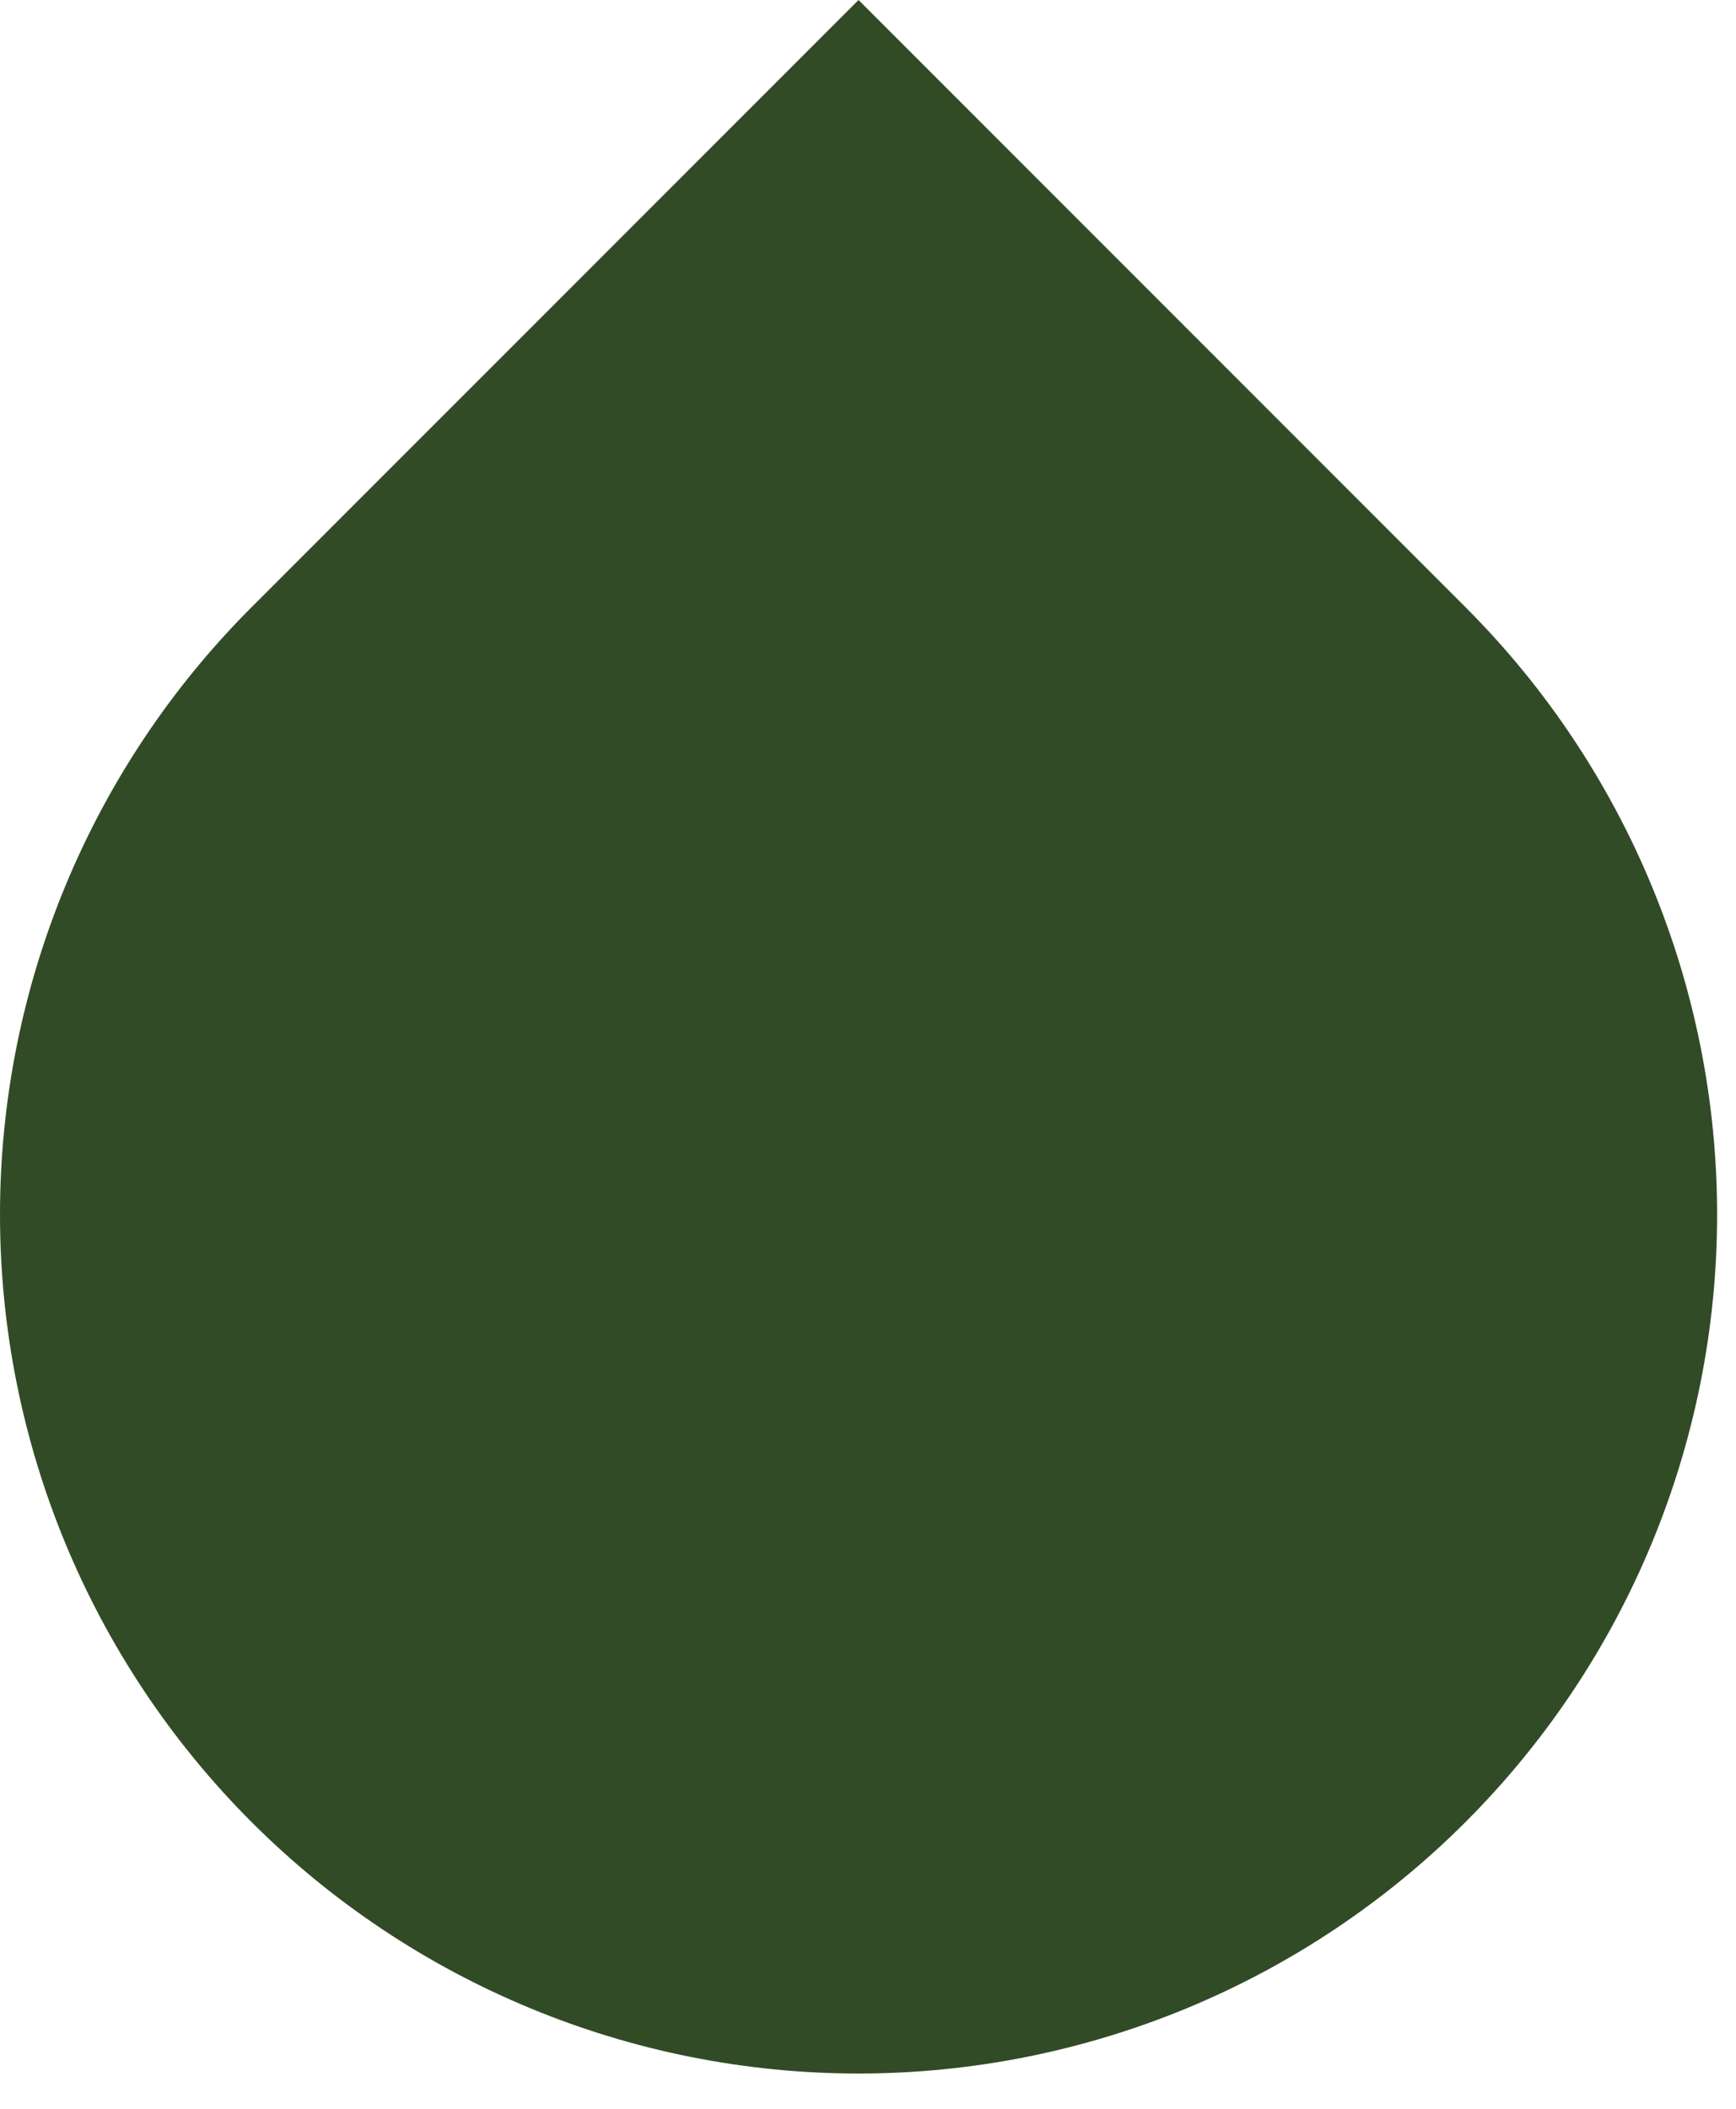
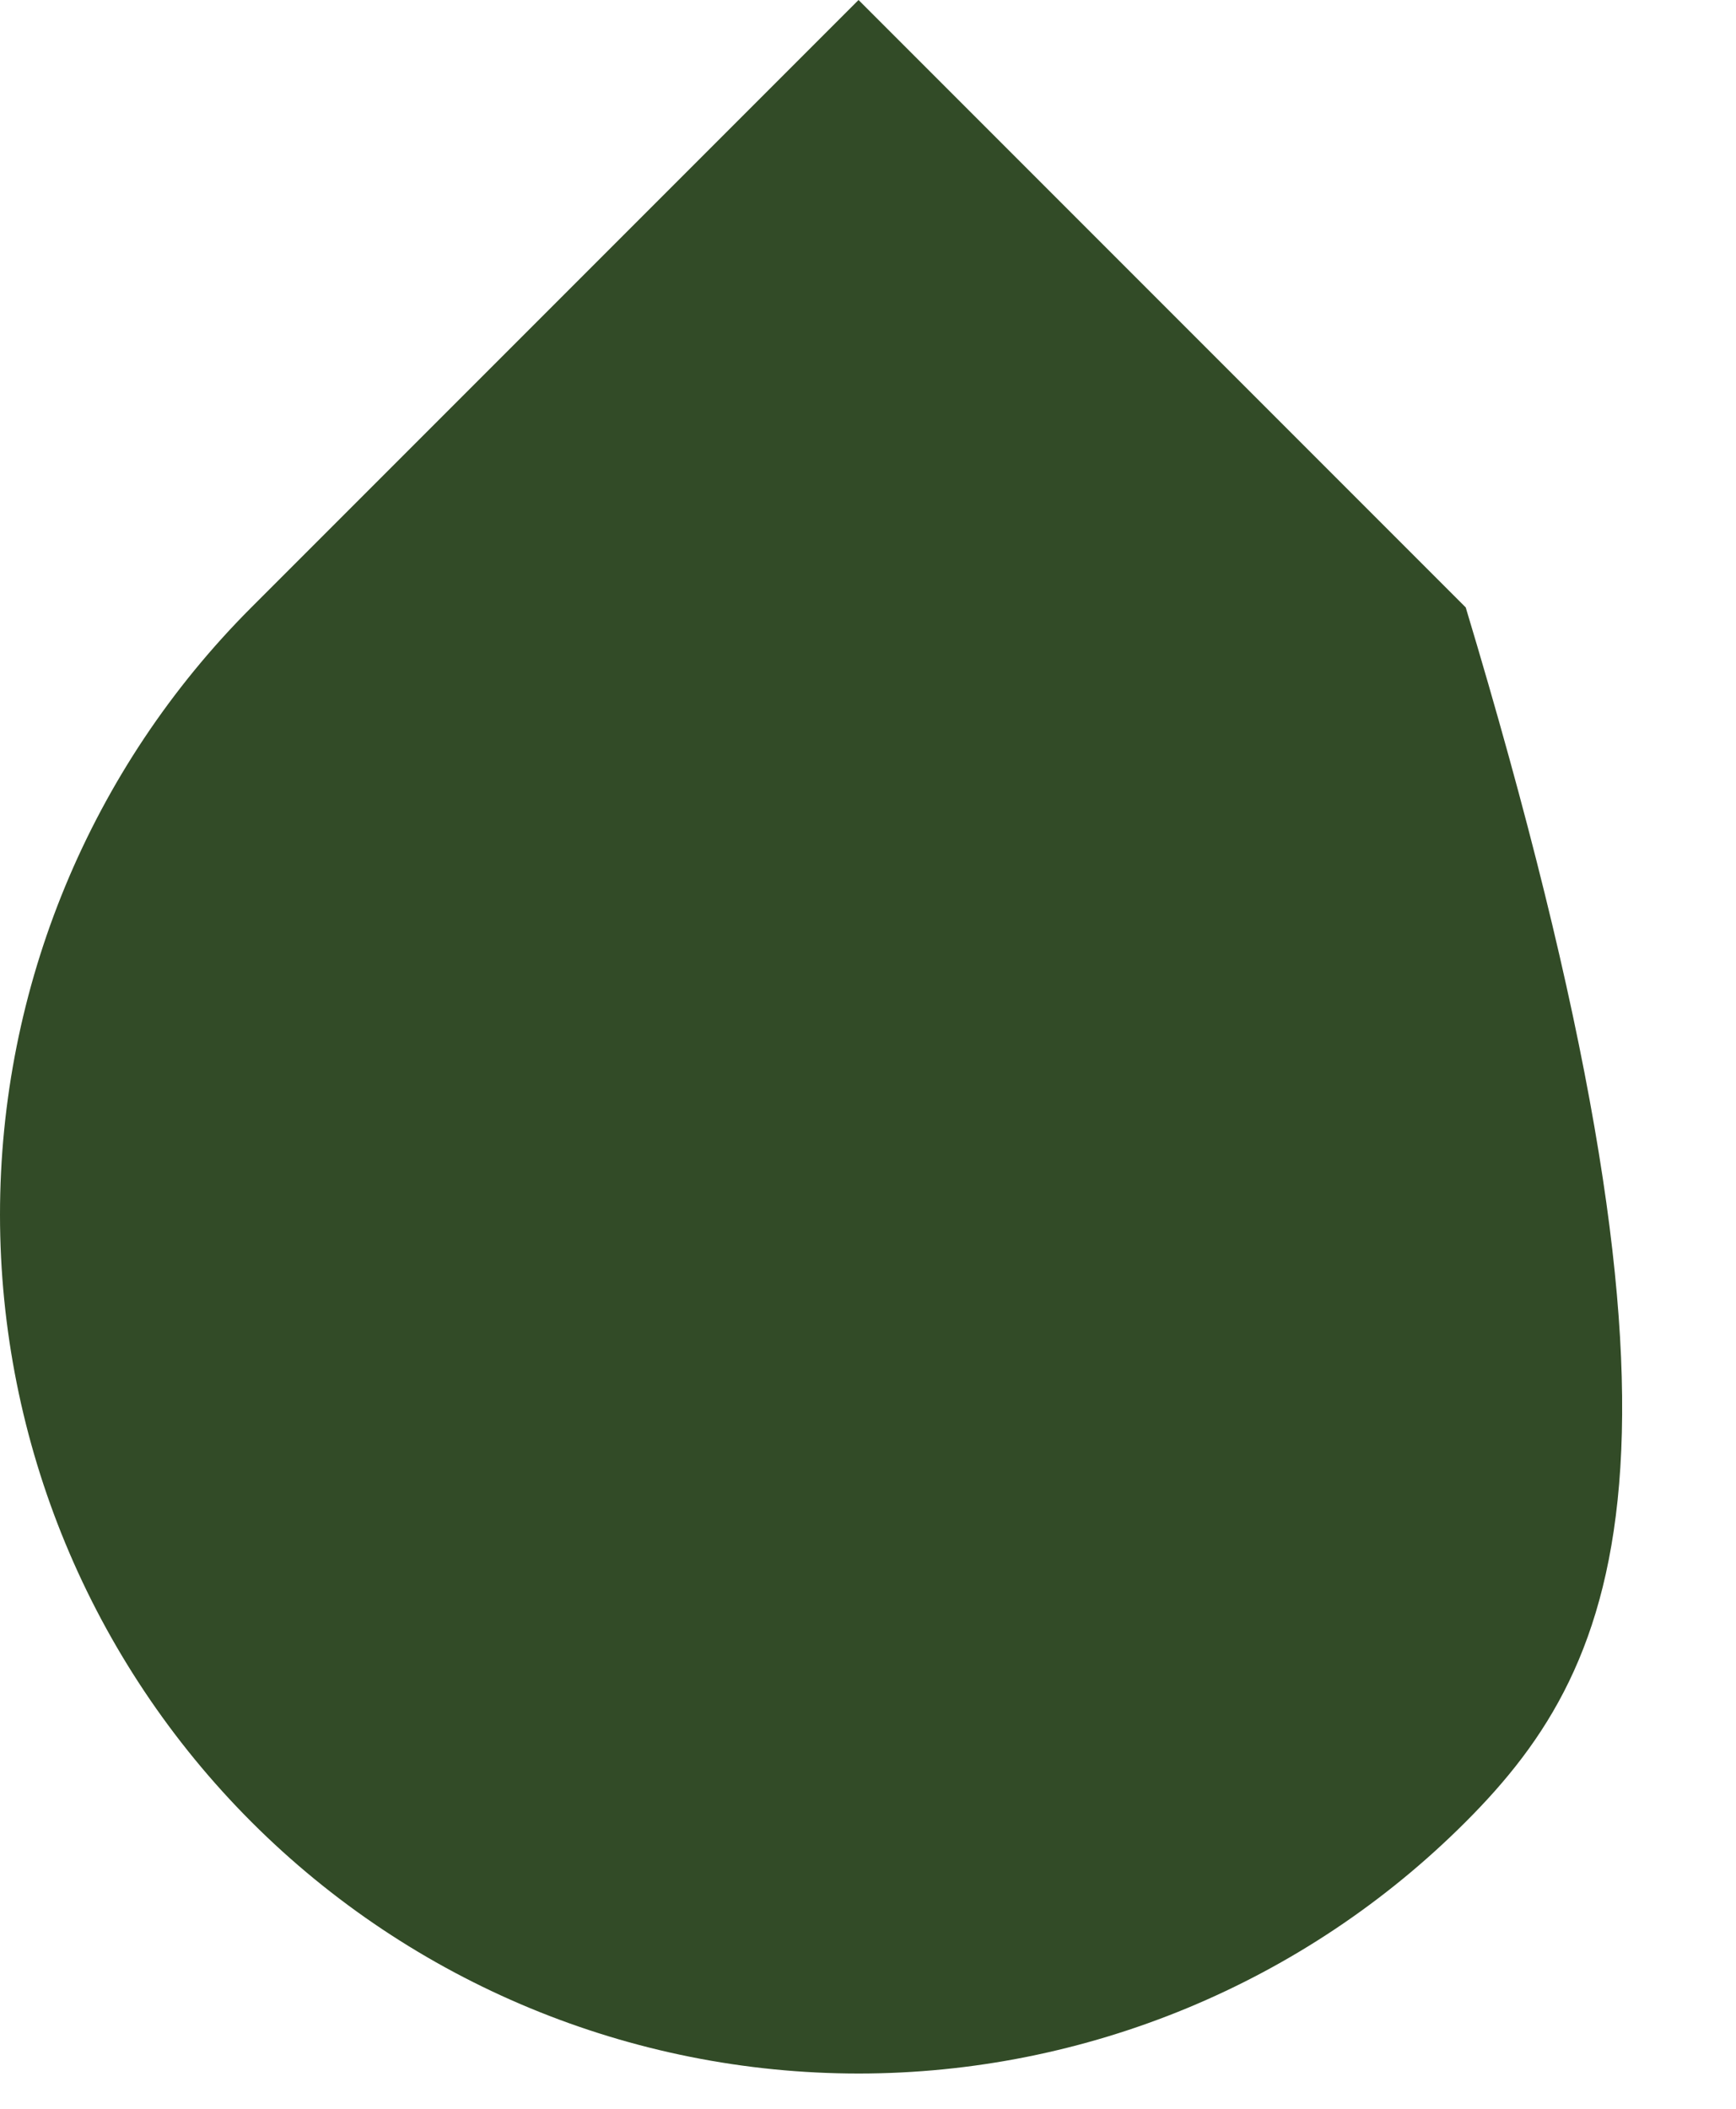
<svg xmlns="http://www.w3.org/2000/svg" width="42" height="51" viewBox="0 0 42 51" fill="none">
-   <path d="M35.461 44.06C31.567 47.956 26.284 50.145 20.775 50.147C15.266 50.147 9.982 47.96 6.086 44.065C2.19 40.17 0.001 34.887 3.01327e-07 29.378C-0.001 23.869 2.187 18.586 6.081 14.69L20.771 0L35.461 14.69C39.355 18.585 41.543 23.867 41.543 29.375C41.543 34.883 39.355 40.165 35.461 44.06Z" fill="#324B27" />
+   <path d="M35.461 44.06C31.567 47.956 26.284 50.145 20.775 50.147C15.266 50.147 9.982 47.96 6.086 44.065C2.19 40.17 0.001 34.887 3.01327e-07 29.378C-0.001 23.869 2.187 18.586 6.081 14.69L20.771 0L35.461 14.69C41.543 34.883 39.355 40.165 35.461 44.06Z" fill="#324B27" />
</svg>